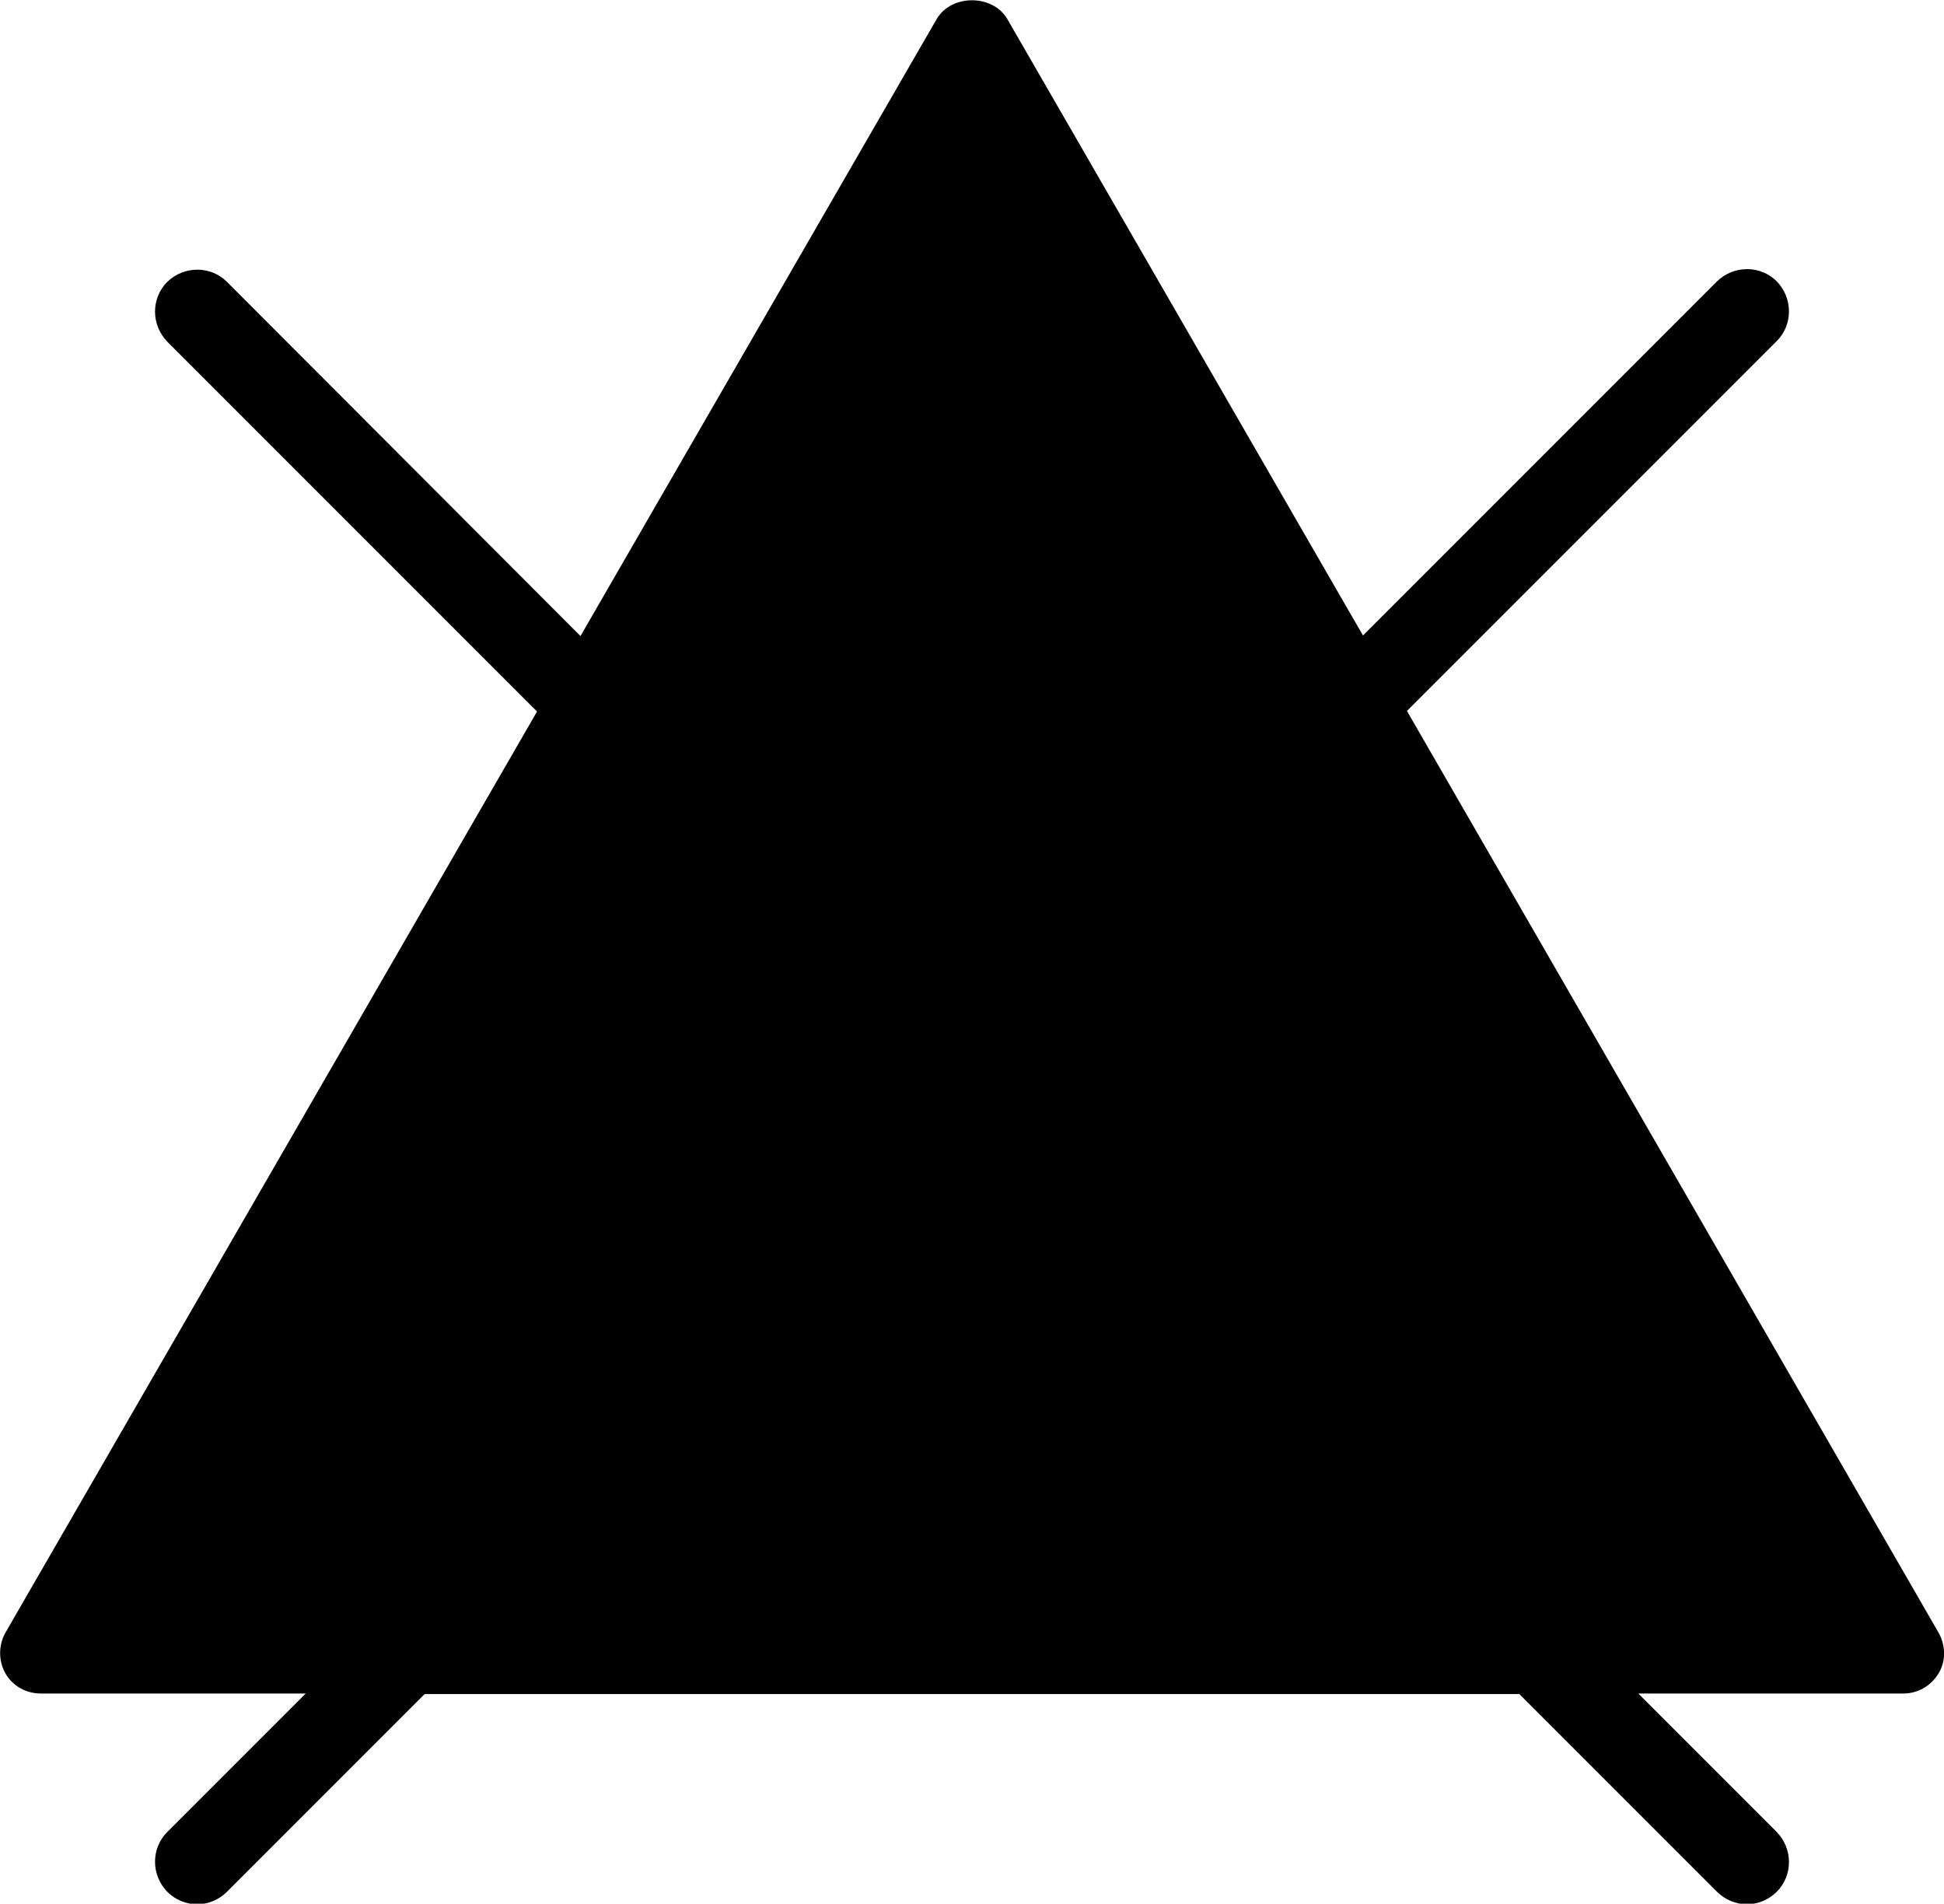
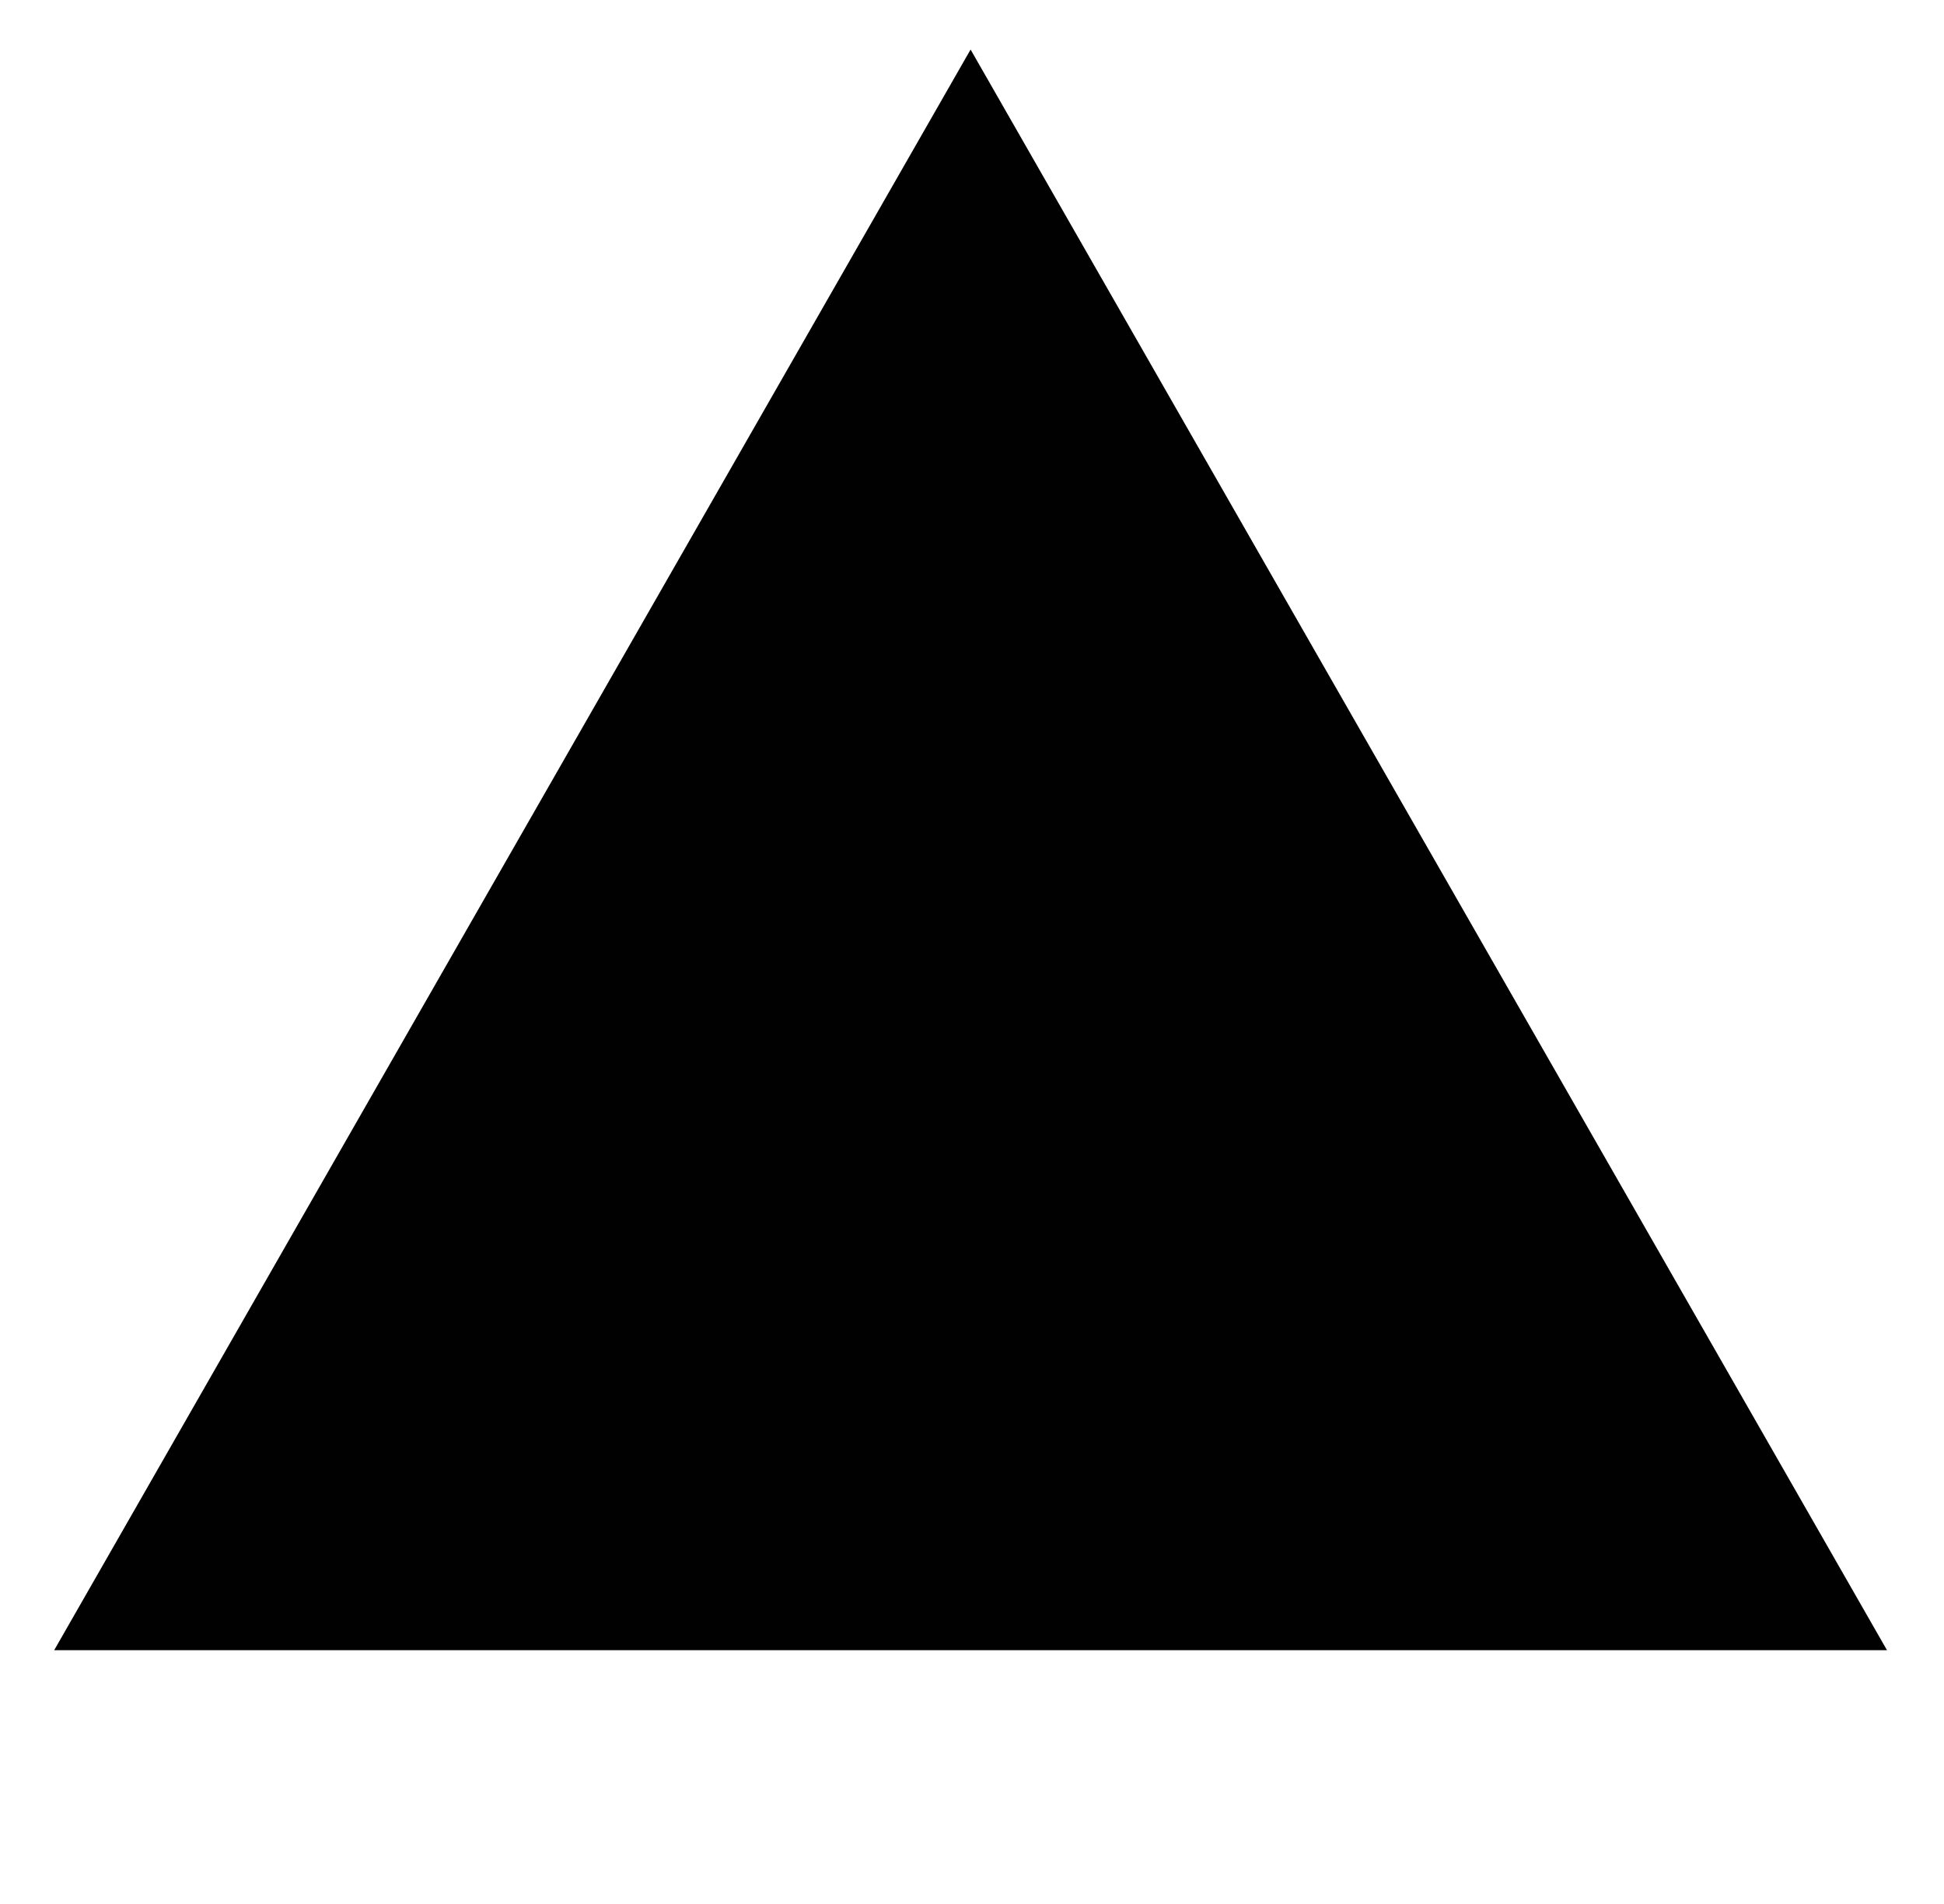
<svg xmlns="http://www.w3.org/2000/svg" xmlns:ns1="https://boxy-svg.com" viewBox="0 0 35.8 35.05">
  <defs>
    <style>.d{fill:#010101;}</style>
  </defs>
  <g id="a" />
-   <path class="d" d="M35.7,30.06L25.91,13.09l6.81-6.81c.3-.3,.3-.79,0-1.1-.3-.3-.79-.3-1.1,0l-6.52,6.52L18.55,.35c-.27-.46-1.03-.46-1.3,0l-6.56,11.36L4.18,5.19c-.3-.3-.79-.3-1.1,0-.3,.3-.3,.79,0,1.1l6.81,6.81L.1,30.06c-.13,.23-.13,.52,0,.75s.38,.37,.65,.37H5.63l-2.55,2.55c-.3,.3-.3,.79,0,1.1,.15,.15,.35,.23,.55,.23s.4-.08,.55-.23l3.64-3.64H27.98l3.64,3.64c.15,.15,.35,.23,.55,.23s.4-.08,.55-.23c.3-.3,.3-.79,0-1.1l-2.55-2.55h4.88c.27,0,.51-.14,.65-.37s.13-.52,0-.75ZM17.9,2.22l6.11,10.58-6.11,6.11-6.11-6.11L17.9,2.22ZM2.05,29.68L10.99,14.19l5.82,5.82L7.13,29.68H2.05Zm7.28,0l8.58-8.58,8.58,8.58H9.32Zm19.35,0l-9.68-9.68,5.82-5.82,8.94,15.49h-5.09Z" />
  <path d="M 17.874 0.912 L 34.75 30.382 L 0.998 30.382 L 17.874 0.912 Z" style="fill: rgb(1, 1, 1);" ns1:shape="triangle 0.998 0.912 33.752 29.47 0.5 0 1@94c3c41e" />
</svg>